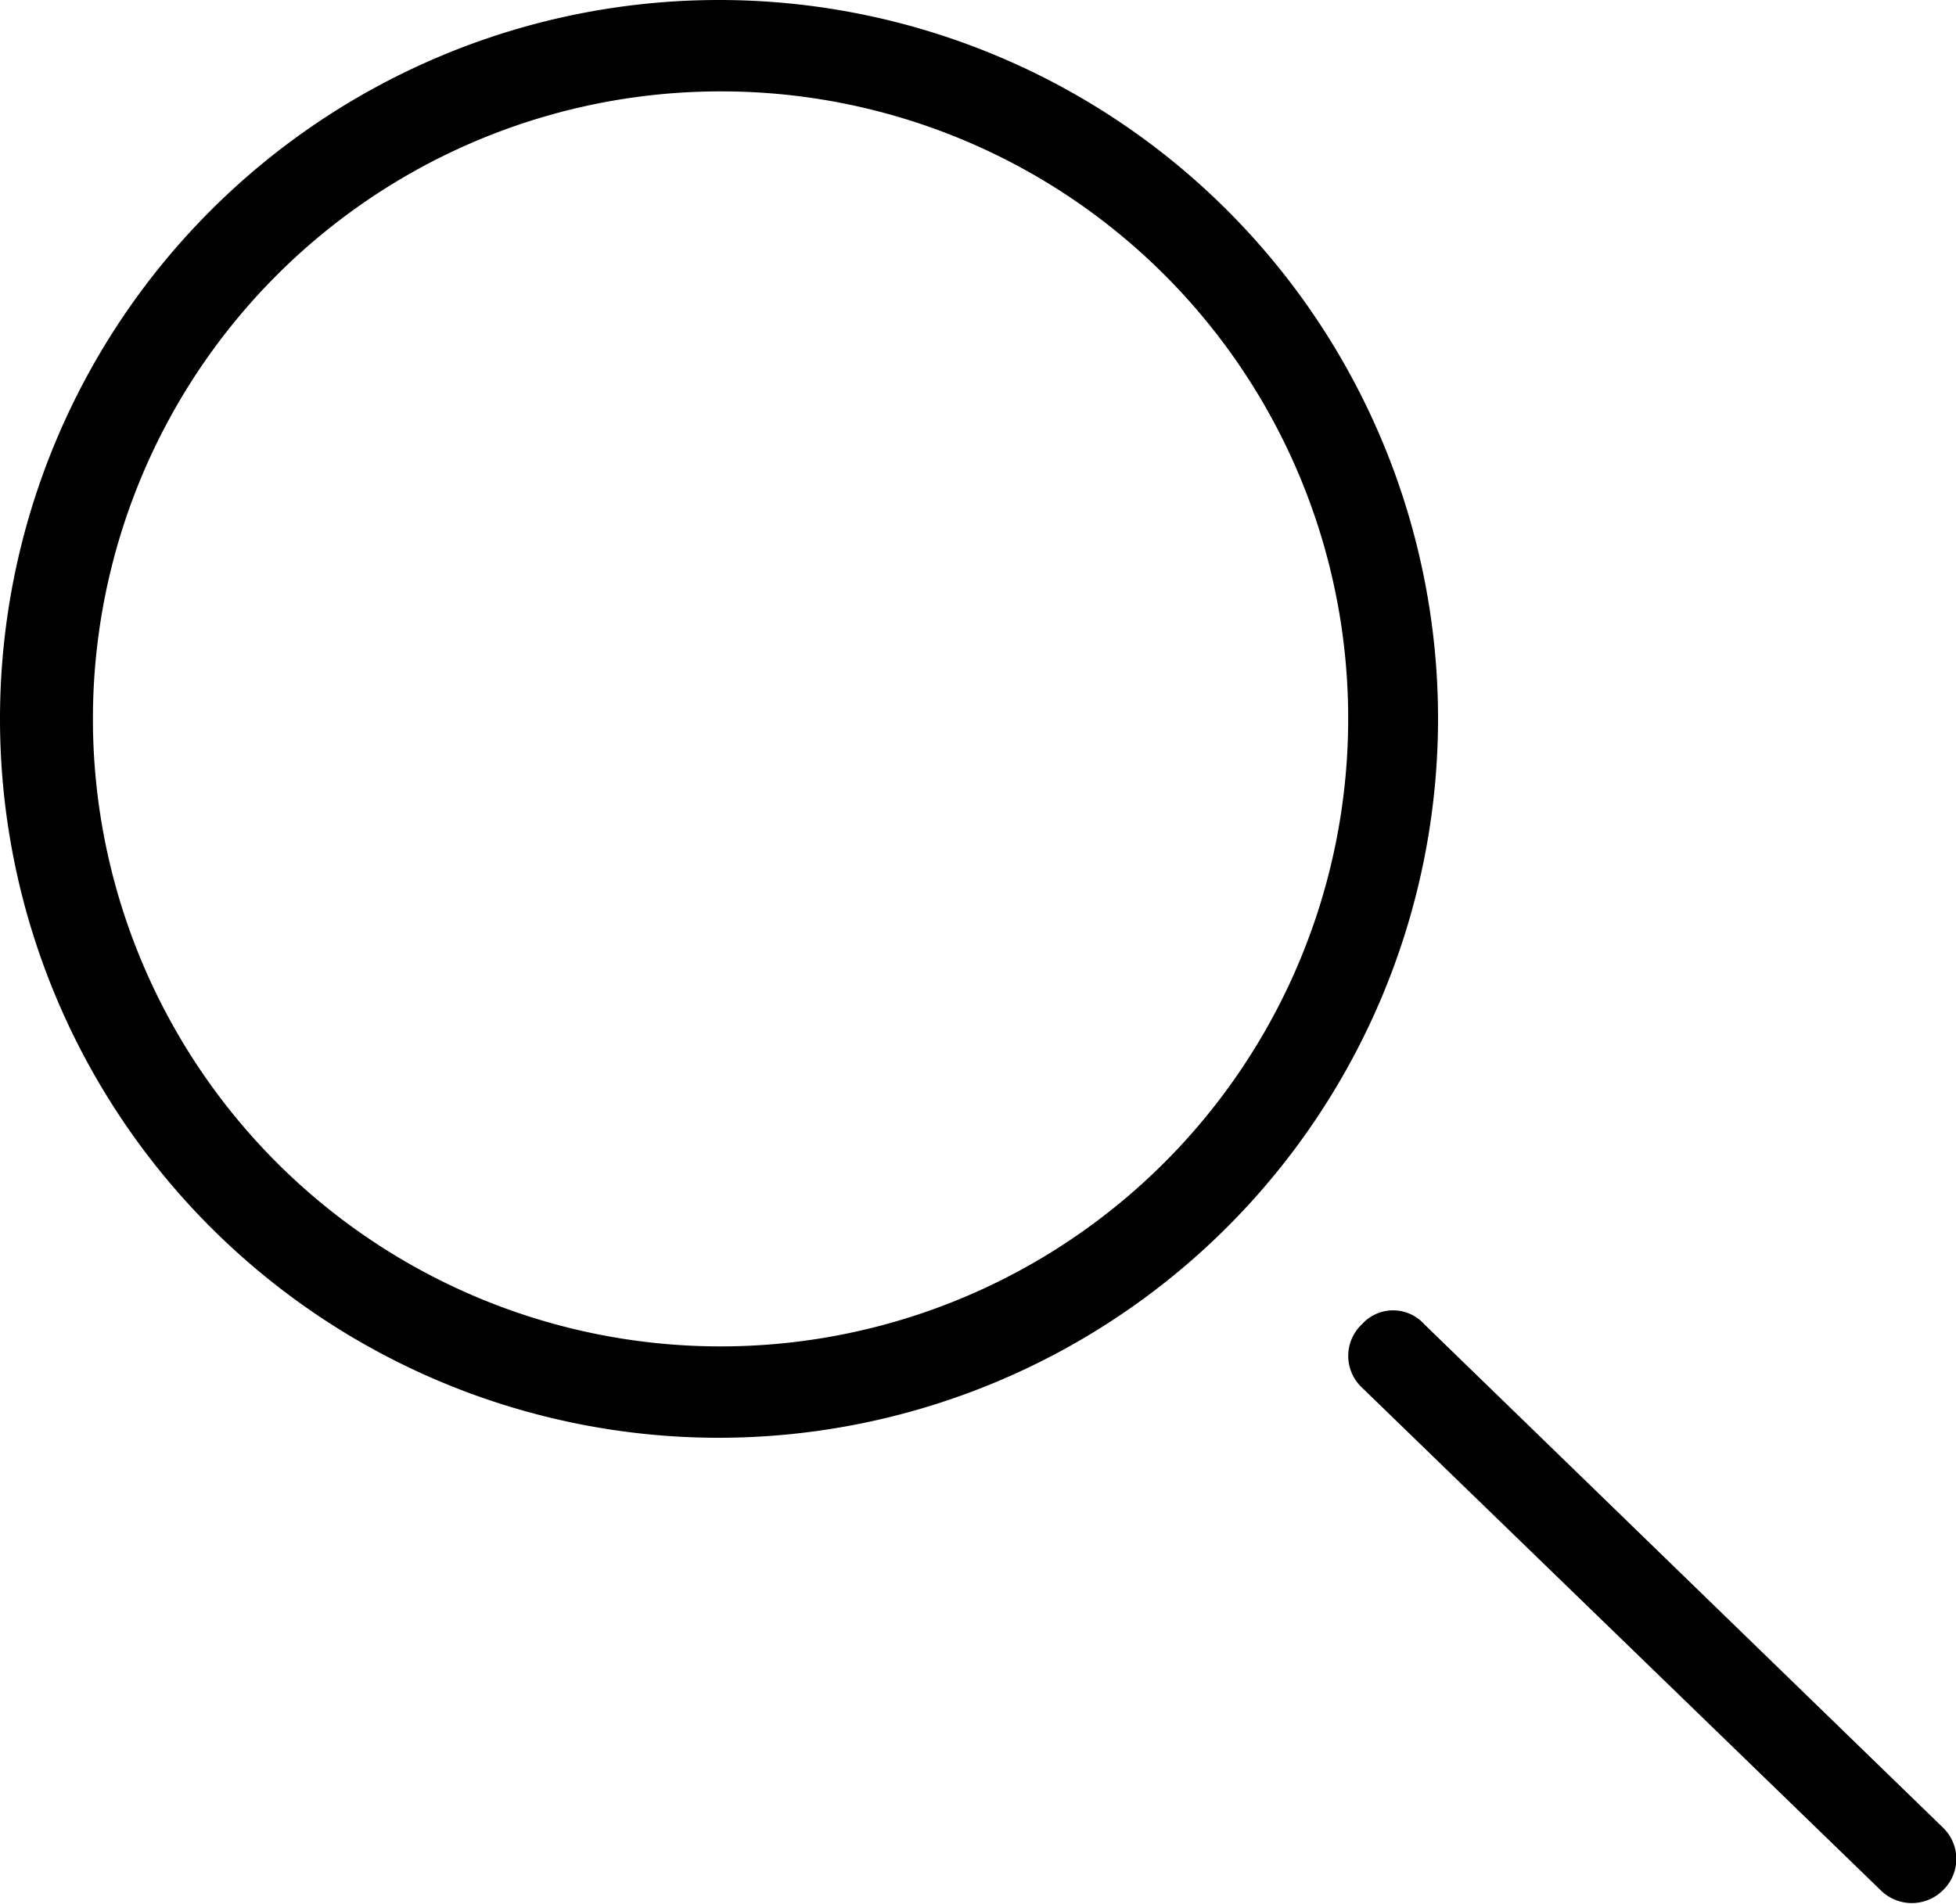
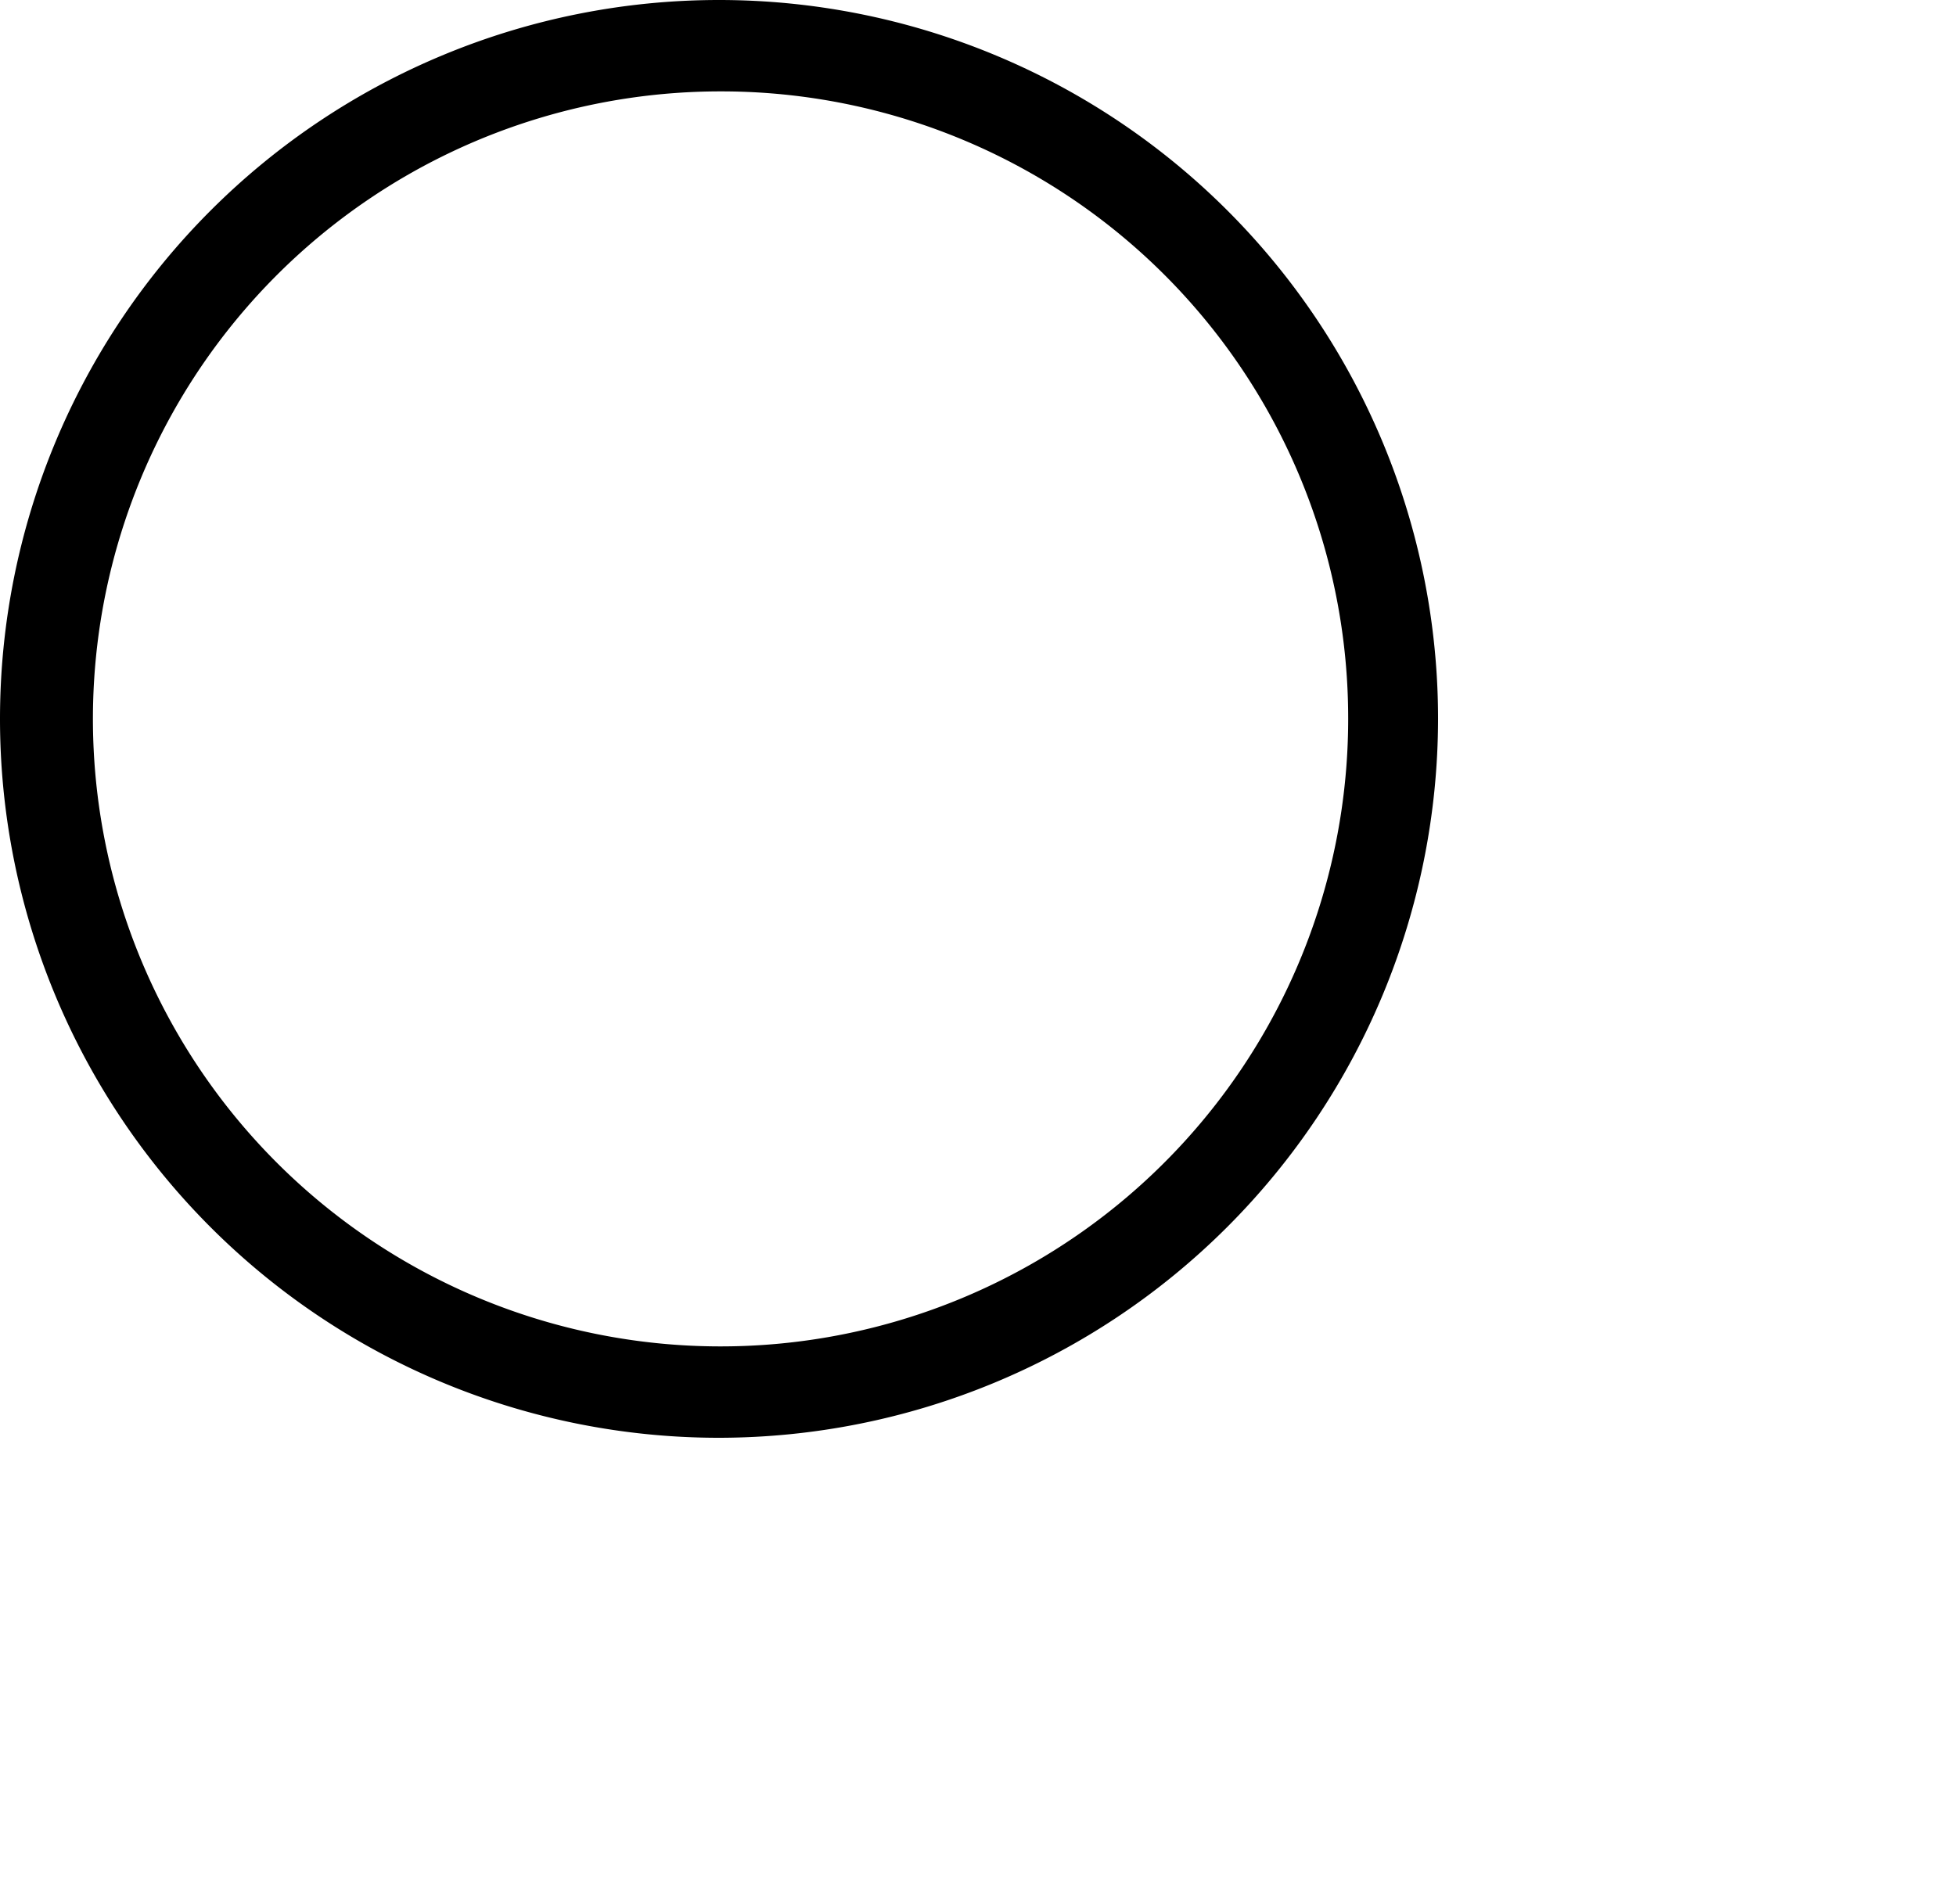
<svg xmlns="http://www.w3.org/2000/svg" viewBox="0 0 25.68 25">
  <g id="Layer_2" data-name="Layer 2">
    <g id="Layer_1-2" data-name="Layer 1">
      <path d="M18.88,9.44a9.44,9.44,0,1,0-9.44,9.44A9.45,9.45,0,0,0,18.88,9.44Zm-1.18,0A8.24,8.24,0,1,1,9.47,1.2,8.23,8.23,0,0,1,17.7,9.44Z" />
-       <path d="M25.51,24.82a.57.57,0,0,0,0-.82L18.7,17.39a.55.55,0,0,0-.82,0,.57.57,0,0,0,0,.83l6.81,6.6A.58.58,0,0,0,25.51,24.82Z" />
    </g>
  </g>
</svg>